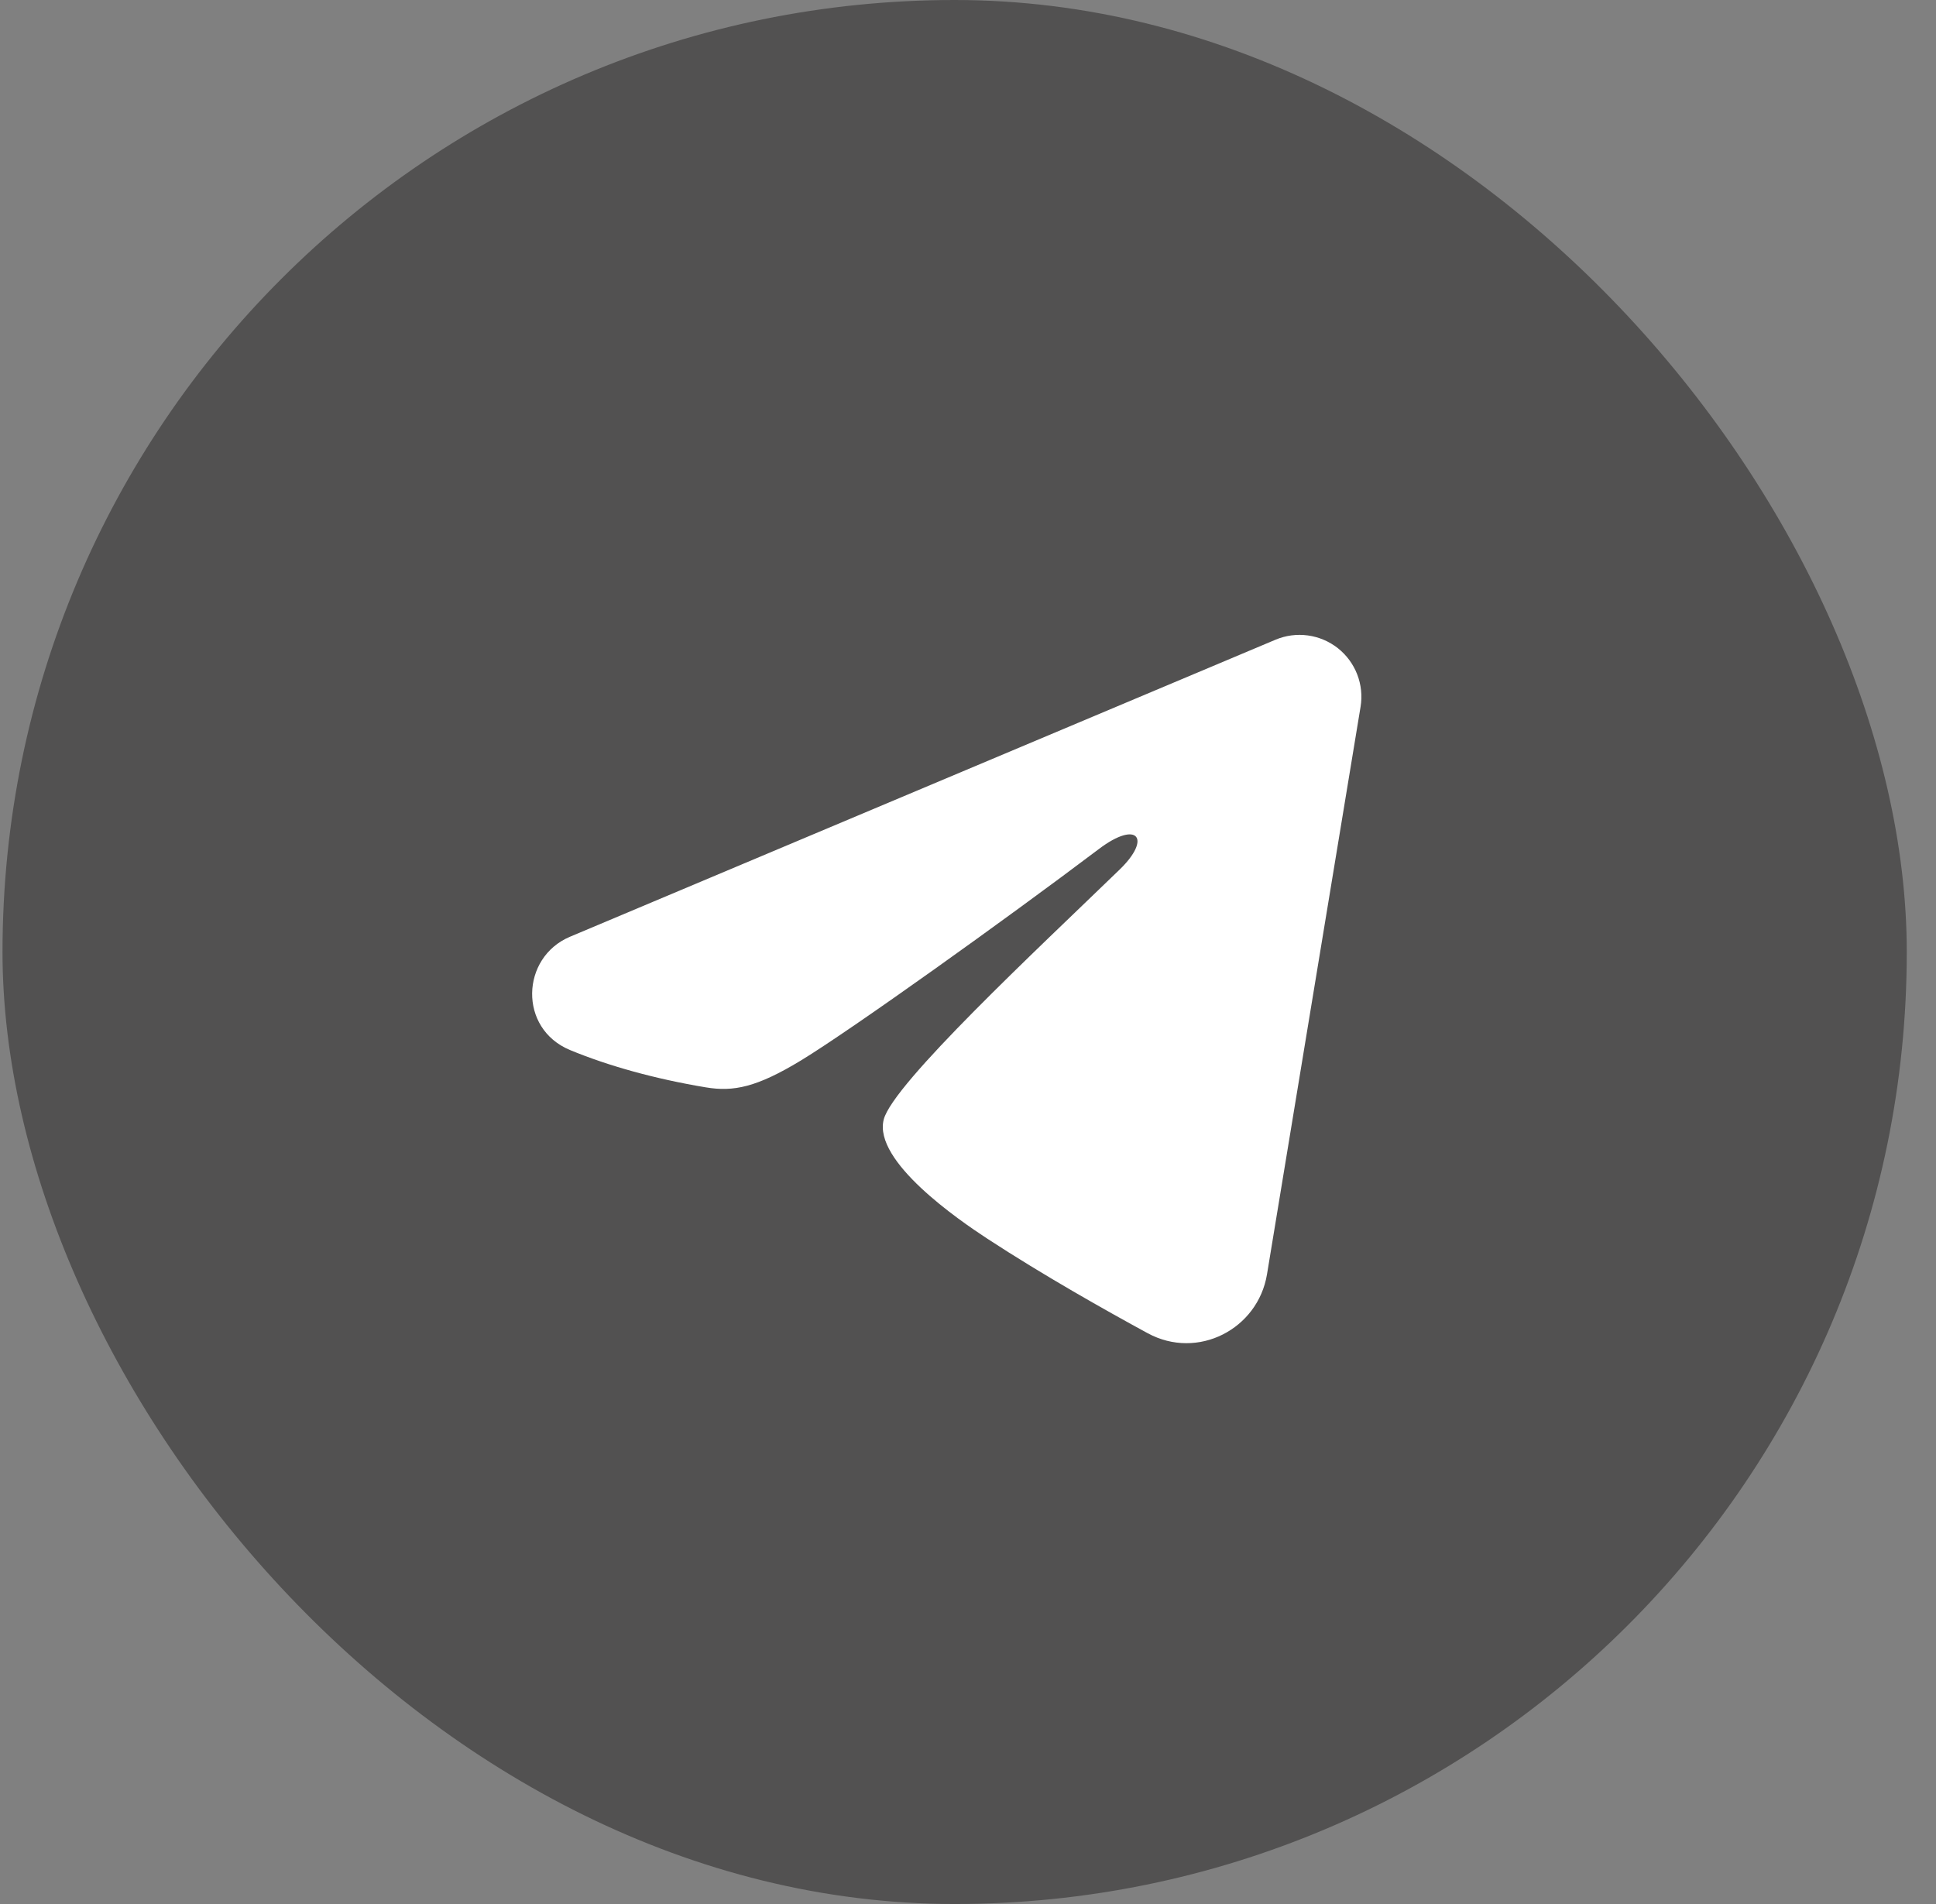
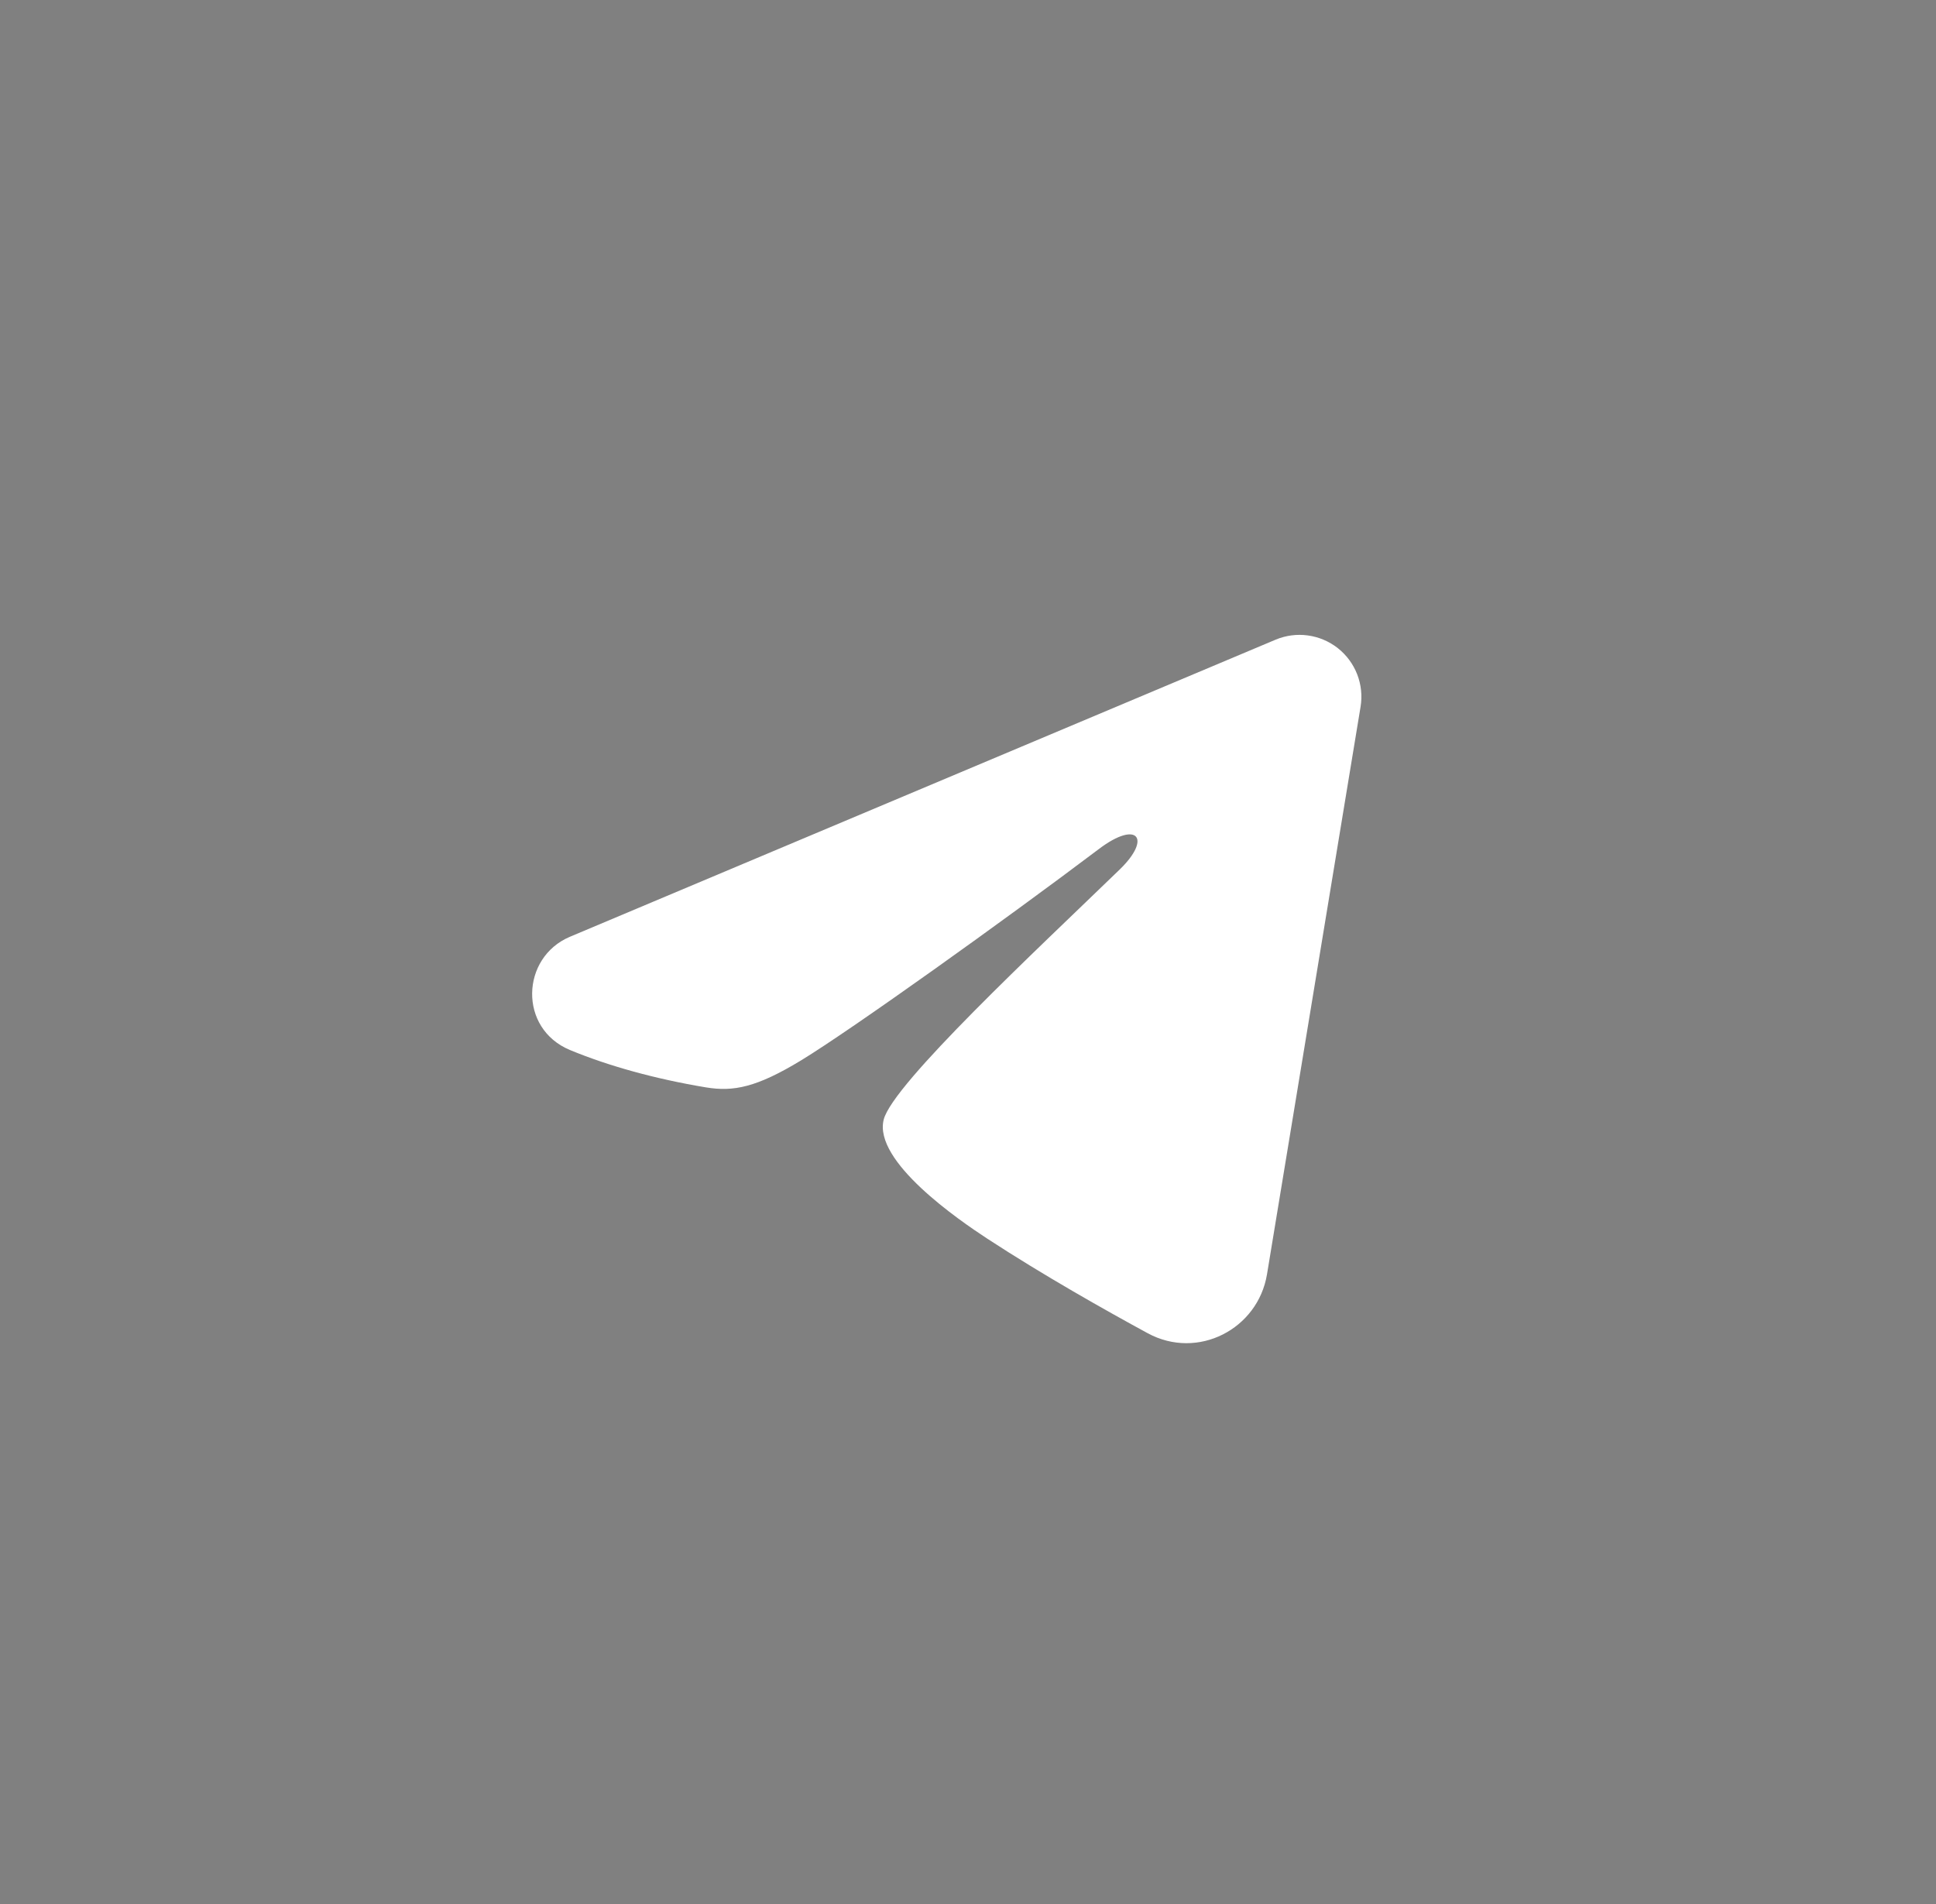
<svg xmlns="http://www.w3.org/2000/svg" width="61" height="60" viewBox="0 0 61 60" fill="none">
  <rect x="0" y="0" width="61" height="60" fill="#808080" stroke="none" />
-   <rect x="0.079" width="60" height="60" rx="30" fill="#525151" />
  <path fill-rule="evenodd" clip-rule="evenodd" d="M40.189 20.159C40.51 20.024 40.861 19.977 41.207 20.024C41.552 20.071 41.879 20.209 42.153 20.425C42.426 20.641 42.637 20.926 42.763 21.251C42.889 21.576 42.926 21.929 42.869 22.273L39.921 40.157C39.635 41.882 37.742 42.871 36.16 42.012C34.837 41.293 32.871 40.186 31.103 39.03C30.219 38.451 27.511 36.599 27.844 35.281C28.13 34.154 32.68 29.918 35.28 27.4C36.3 26.411 35.835 25.84 34.63 26.75C31.637 29.009 26.832 32.445 25.244 33.413C23.842 34.265 23.112 34.411 22.238 34.265C20.644 34 19.166 33.589 17.96 33.089C16.33 32.413 16.409 30.172 17.959 29.519L40.189 20.159Z" fill="white" />
</svg>